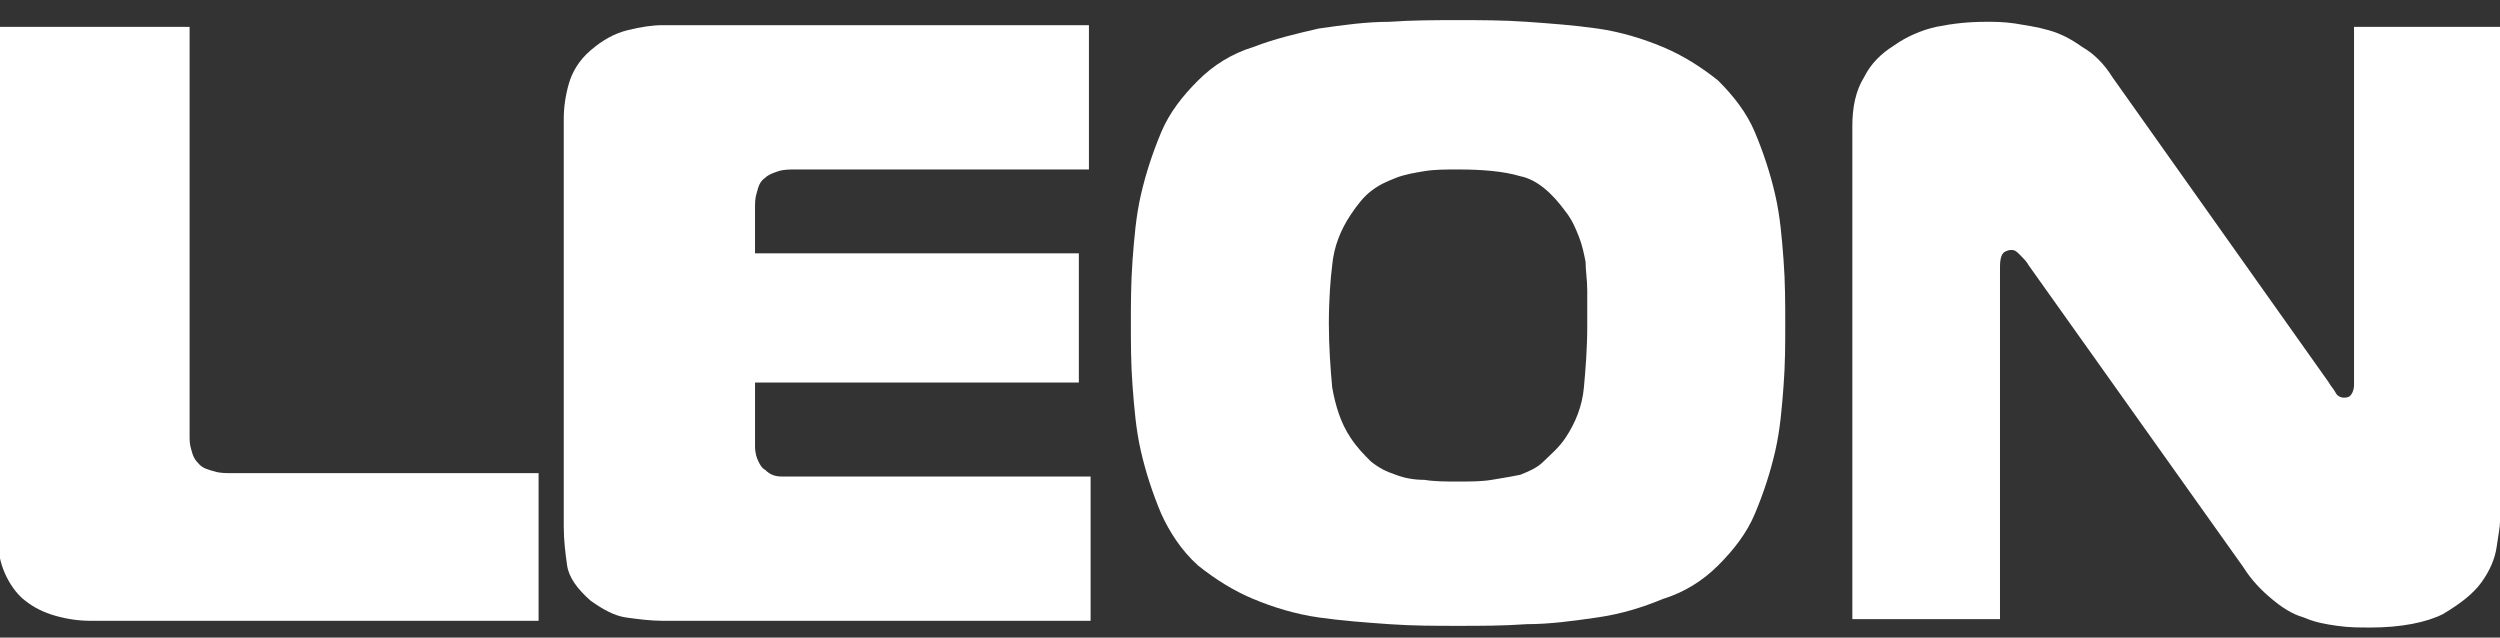
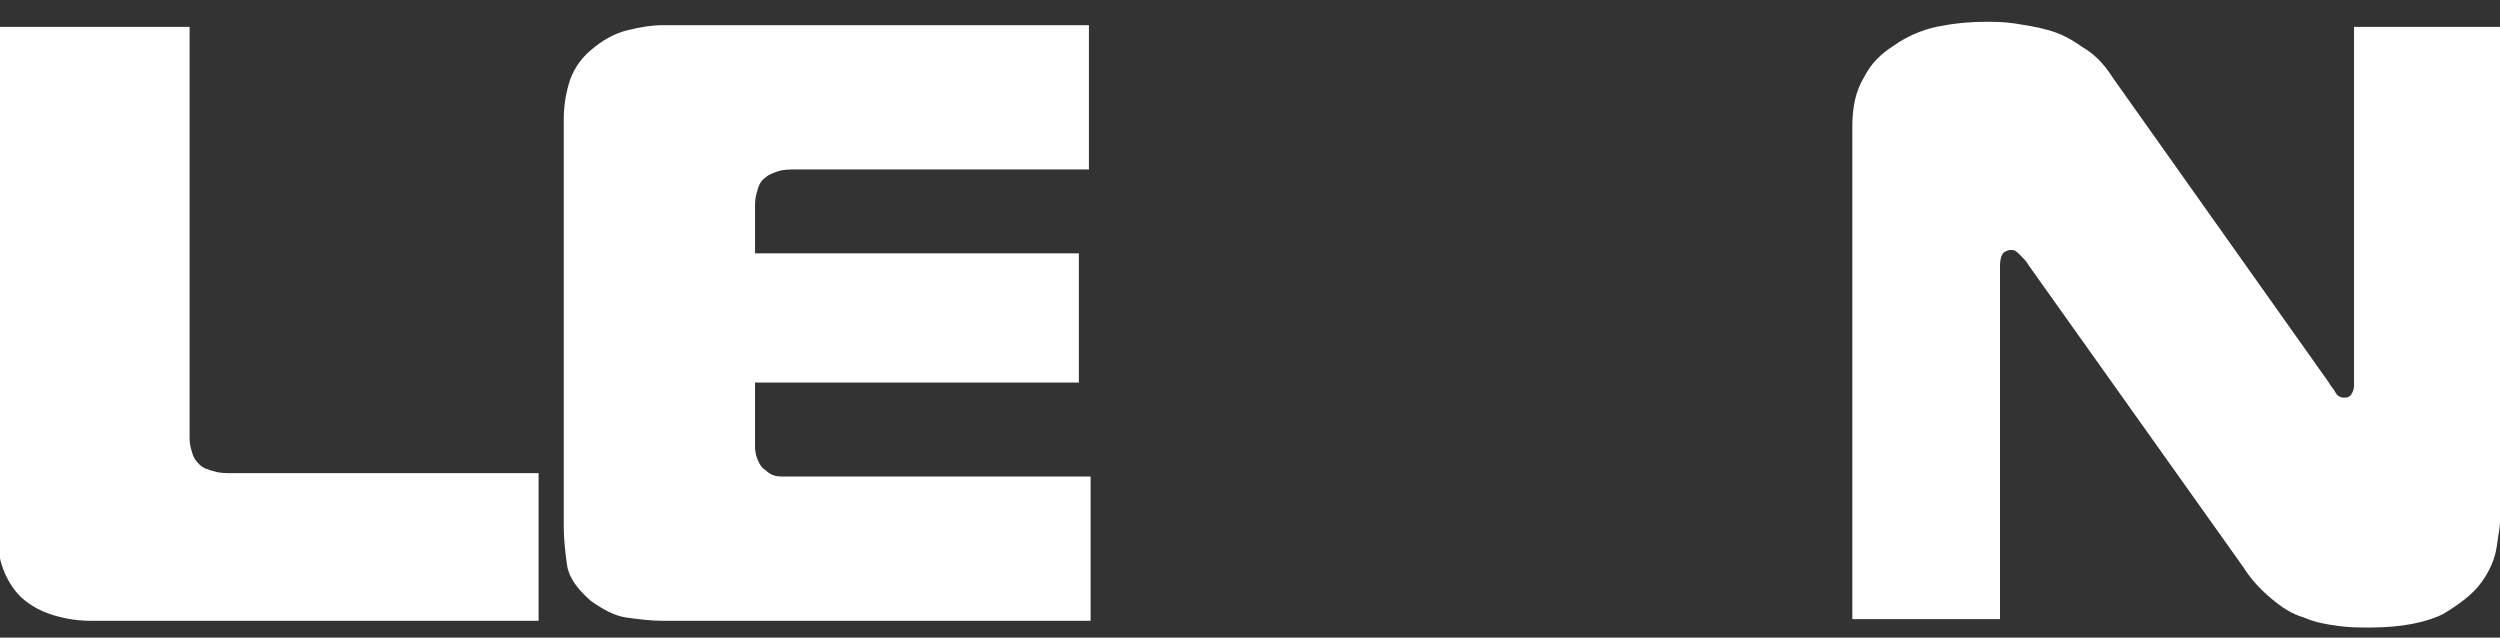
<svg xmlns="http://www.w3.org/2000/svg" version="1.1" id="Слой_1" x="0px" y="0px" viewBox="0 0 149 38" style="enable-background:new 0 0 149 38;" xml:space="preserve">
  <rect x="0" y="0" width="149" height="38" fill="#333333" stroke="none" />
  <style type="text/css">
	.st0{fill:#FFFFFF;}
</style>
  <g>
    <path class="st0" d="M5.4,37c-0.7,0-1.4-0.1-2.1-0.3c-0.7-0.2-1.3-0.5-1.8-0.9c-0.4-0.3-0.8-0.8-1.1-1.4c-0.3-0.6-0.5-1.3-0.5-2   V1.6h11.4V26c0,0.2,0,0.5,0.1,0.8c0.1,0.4,0.2,0.6,0.5,0.9c0.2,0.2,0.5,0.3,0.9,0.4c0.3,0.1,0.7,0.1,1,0.1h18.3V37H5.4z" />
    <path class="st0" d="M39.5,37c-0.7,0-1.5-0.1-2.2-0.2c-0.7-0.1-1.4-0.5-2.1-1c-0.8-0.7-1.3-1.4-1.4-2.1c-0.1-0.7-0.2-1.5-0.2-2.3   V7.1c0-0.7,0.1-1.4,0.3-2.1c0.2-0.7,0.6-1.4,1.3-2c0.7-0.6,1.4-1,2.2-1.2c0.8-0.2,1.5-0.3,2.1-0.3h25.4v8.6H47.4   c-0.3,0-0.7,0-1,0.1c-0.3,0.1-0.6,0.2-0.8,0.4c-0.3,0.2-0.4,0.5-0.5,0.9c-0.1,0.3-0.1,0.6-0.1,0.9v2.7h19.3v7.7H45v3.8   c0,0.4,0.1,0.7,0.2,0.9c0.1,0.2,0.2,0.4,0.4,0.5c0.3,0.3,0.6,0.4,1,0.4c0.4,0,0.8,0,1.2,0H65V37H39.5z" />
-     <path class="st0" d="M86.9,1.2c1.3,0,2.7,0,4.1,0.1c1.4,0.1,2.8,0.2,4.2,0.4c1.4,0.2,2.7,0.6,3.9,1.1c1.2,0.5,2.3,1.2,3.3,2   c0.9,0.9,1.7,1.9,2.2,3.1c0.5,1.2,0.9,2.4,1.2,3.7c0.3,1.3,0.4,2.6,0.5,3.9c0.1,1.3,0.1,2.6,0.1,3.8c0,1.2,0,2.4-0.1,3.7   c-0.1,1.3-0.2,2.6-0.5,3.9c-0.3,1.3-0.7,2.5-1.2,3.7c-0.5,1.2-1.3,2.2-2.2,3.1c-0.9,0.9-2,1.6-3.3,2c-1.2,0.5-2.5,0.9-3.9,1.1   c-1.4,0.2-2.8,0.4-4.2,0.4c-1.4,0.1-2.8,0.1-4.1,0.1c-1.3,0-2.7,0-4.1-0.1c-1.4-0.1-2.8-0.2-4.2-0.4c-1.4-0.2-2.7-0.6-3.9-1.1   c-1.2-0.5-2.3-1.2-3.3-2c-1-0.9-1.7-2-2.2-3.1c-0.5-1.2-0.9-2.4-1.2-3.7c-0.3-1.3-0.4-2.6-0.5-3.9c-0.1-1.3-0.1-2.6-0.1-3.7   c0-1.2,0-2.4,0.1-3.8c0.1-1.3,0.2-2.6,0.5-3.9c0.3-1.3,0.7-2.5,1.2-3.7c0.5-1.2,1.3-2.2,2.2-3.1c0.9-0.9,2-1.6,3.3-2   C76,2.3,77.3,2,78.6,1.7c1.4-0.2,2.8-0.4,4.2-0.4C84.2,1.2,85.6,1.2,86.9,1.2z M79.2,19.3c0,1.4,0.1,2.7,0.2,3.8   c0.2,1.1,0.5,2.1,1.1,3c0.4,0.6,0.8,1,1.2,1.4c0.5,0.4,0.9,0.6,1.5,0.8c0.5,0.2,1.1,0.3,1.7,0.3c0.6,0.1,1.3,0.1,2,0.1   c0.7,0,1.4,0,2-0.1c0.6-0.1,1.2-0.2,1.7-0.3c0.5-0.2,1-0.4,1.4-0.8c0.4-0.4,0.9-0.8,1.3-1.4c0.6-0.9,1-1.9,1.1-3   c0.1-1.1,0.2-2.3,0.2-3.7c0-0.8,0-1.5,0-2.1c0-0.6-0.1-1.2-0.1-1.7c-0.1-0.5-0.2-1-0.4-1.5c-0.2-0.5-0.4-1-0.8-1.5   c-0.8-1.1-1.7-1.9-2.7-2.1c-1-0.3-2.3-0.4-3.7-0.4c-0.7,0-1.4,0-2,0.1c-0.6,0.1-1.2,0.2-1.7,0.4c-0.5,0.2-1,0.4-1.5,0.8   c-0.4,0.3-0.8,0.8-1.2,1.4c-0.6,0.9-1,1.9-1.1,3C79.3,16.6,79.2,17.8,79.2,19.3z" />
    <path class="st0" d="M149,31.1c0,0.3-0.1,0.8-0.2,1.5s-0.4,1.4-0.9,2.1c-0.5,0.7-1.3,1.3-2.3,1.9c-1,0.5-2.5,0.8-4.3,0.8   c-0.7,0-1.3,0-2-0.1c-0.7-0.1-1.3-0.2-2-0.5c-0.7-0.2-1.3-0.6-1.9-1.1c-0.6-0.5-1.2-1.1-1.7-1.9l-12.8-18c-0.1-0.2-0.3-0.4-0.5-0.6   c-0.2-0.2-0.3-0.3-0.5-0.3c-0.1,0-0.2,0-0.4,0.1c-0.2,0.1-0.3,0.4-0.3,0.9v21h-8.8V7.5c0-1.1,0.2-2.1,0.7-2.9   c0.4-0.8,1-1.4,1.8-1.9c0.7-0.5,1.6-0.9,2.5-1.1c1-0.2,1.9-0.3,3-0.3c0.5,0,1,0,1.7,0.1c0.6,0.1,1.3,0.2,2,0.4c0.7,0.2,1.3,0.5,2,1   c0.7,0.4,1.3,1,1.8,1.8l12.9,18.2c0.1,0.2,0.3,0.4,0.4,0.6s0.3,0.3,0.5,0.3c0.3,0,0.4-0.1,0.5-0.3c0.1-0.2,0.1-0.4,0.1-0.5V1.6h8.8   V31.1z" />
  </g>
</svg>